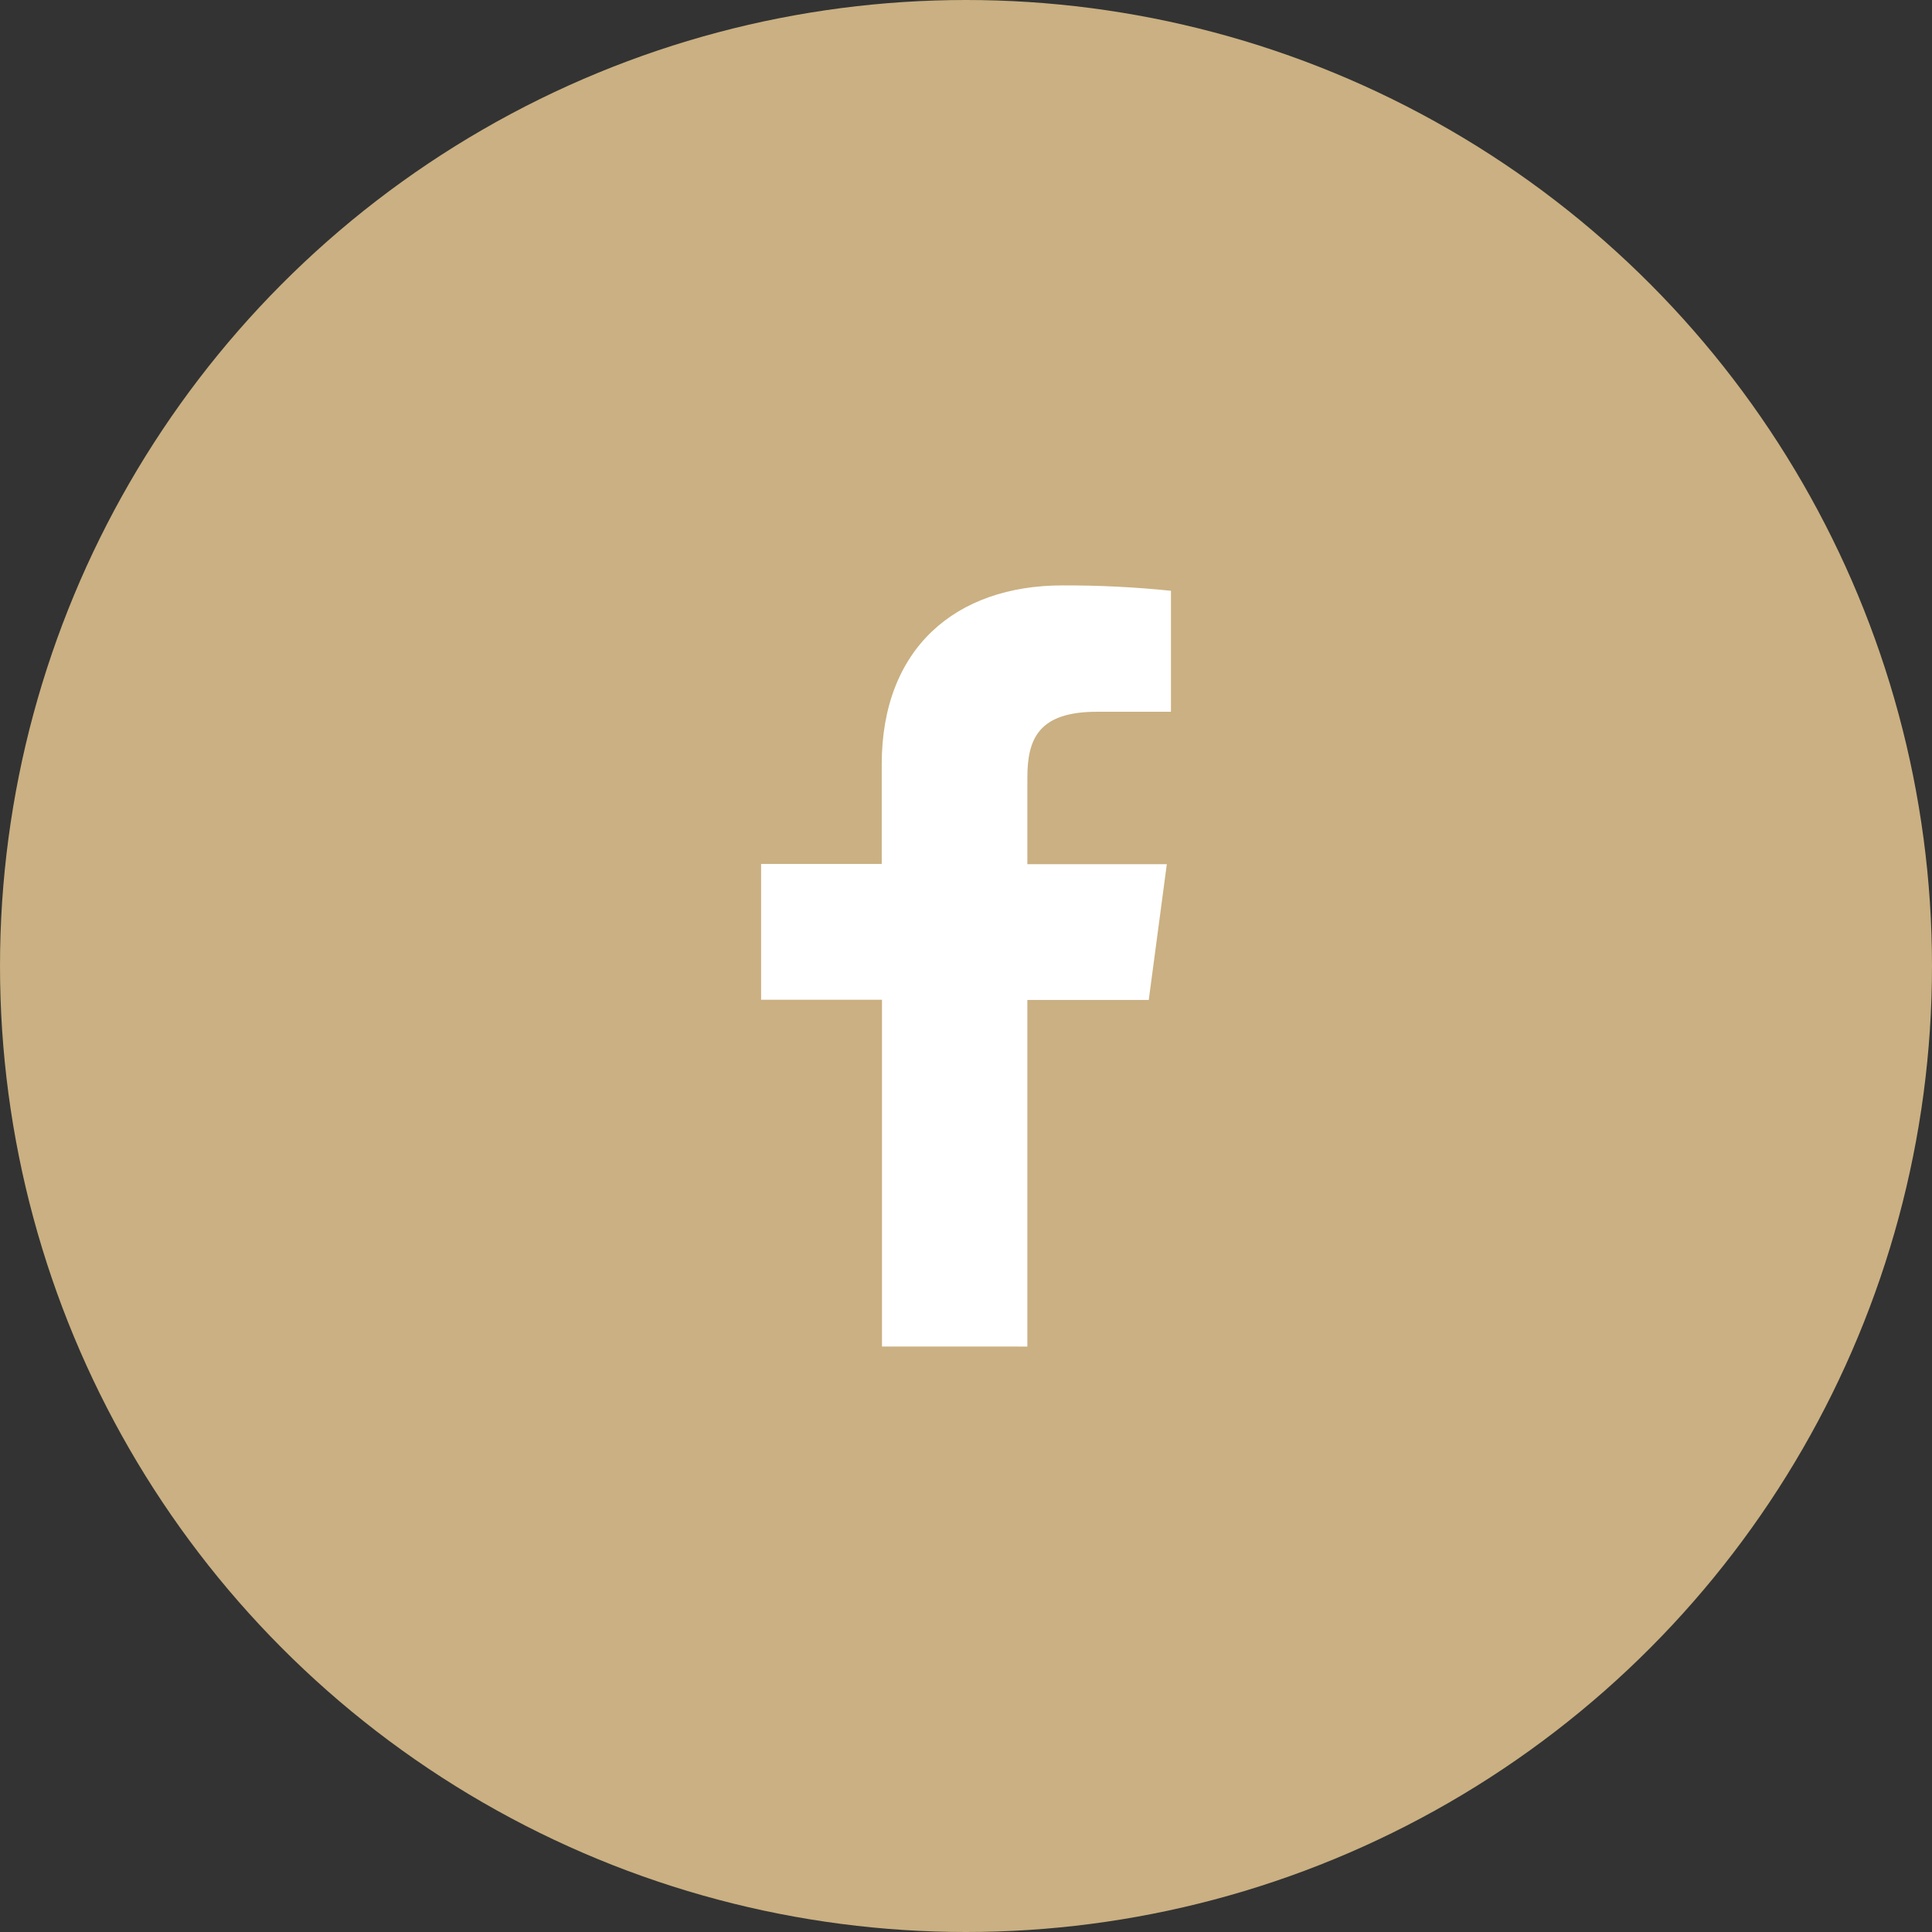
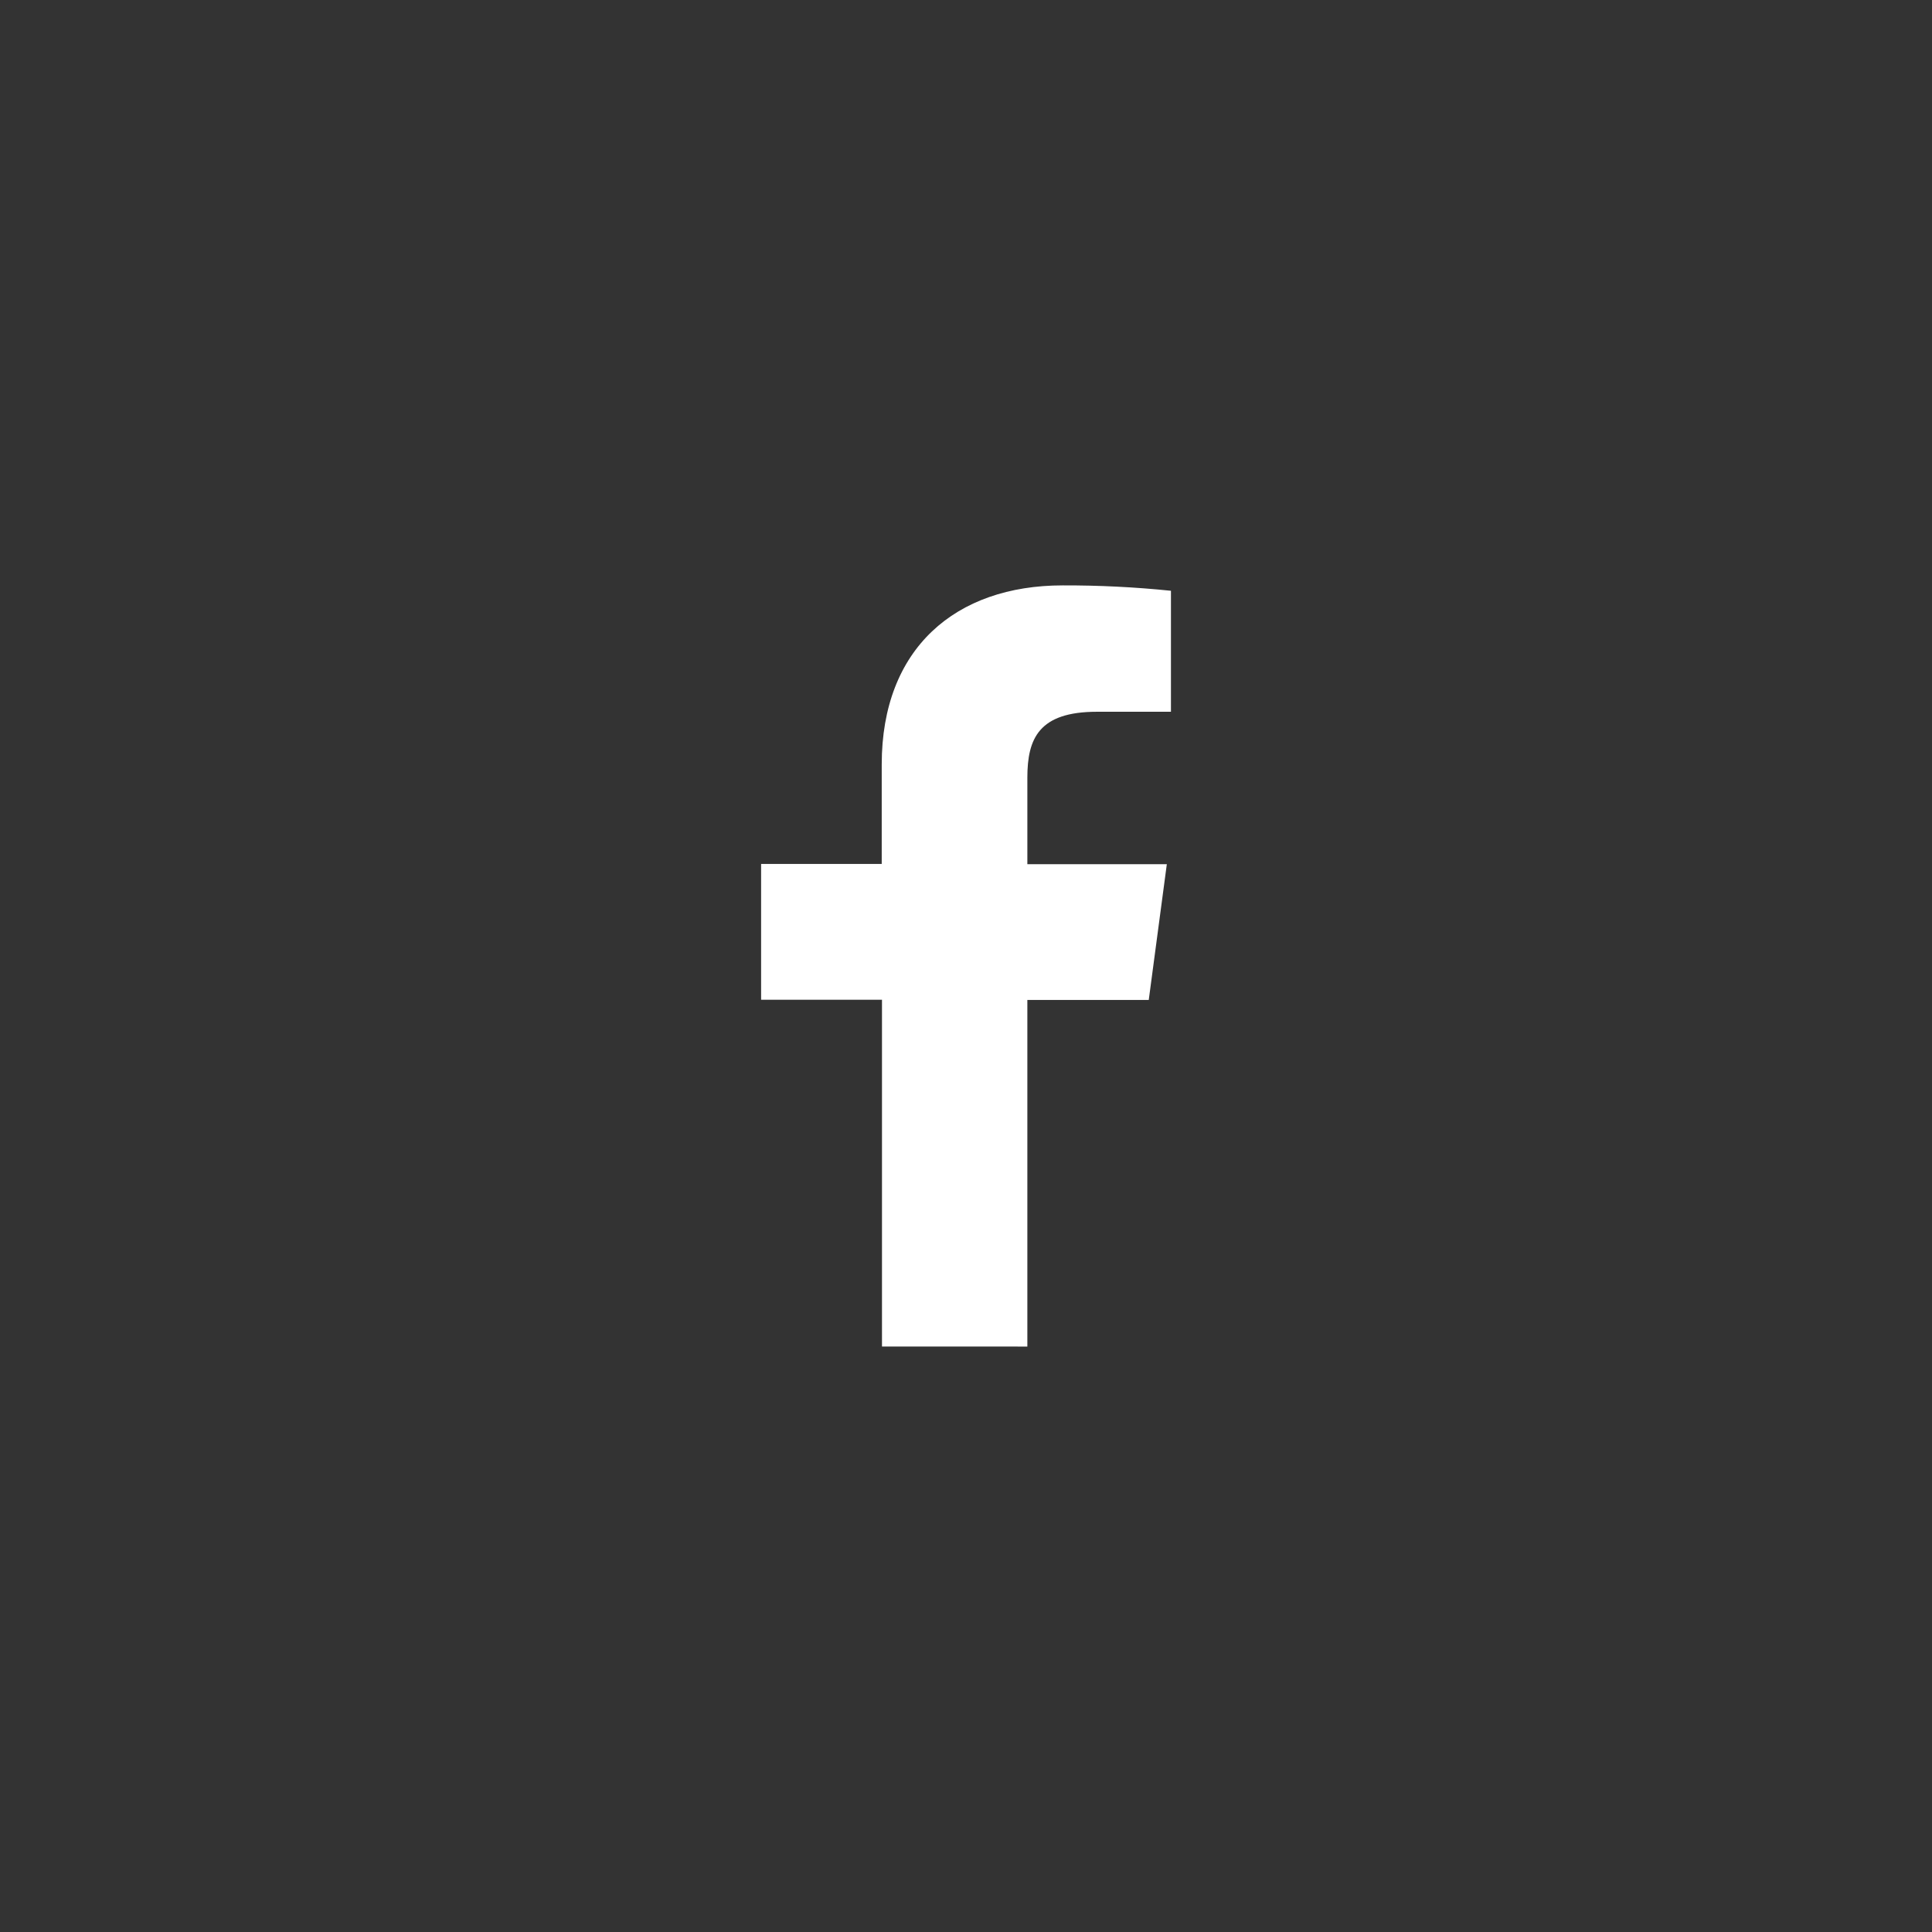
<svg xmlns="http://www.w3.org/2000/svg" version="1.1" id="Layer_1" x="0px" y="0px" width="37px" height="37px" viewBox="0 0 37 37" xml:space="preserve">
  <rect x="0" y="0" width="37" height="37" fill="#333333" stroke="none" />
-   <circle fill="#CAB082" cx="18.5" cy="18.5" r="18.5" />
  <path fill="#FFFFFF" d="M19.675,25.788V19.15H22l0.346-2.6h-2.671v-1.655c0-0.75,0.218-1.264,1.334-1.264h1.416v-2.317  c-0.688-0.071-1.382-0.105-2.073-0.103c-2.055,0-3.466,1.209-3.466,3.427v1.907h-2.31v2.601h2.315v6.642H19.675z" />
</svg>